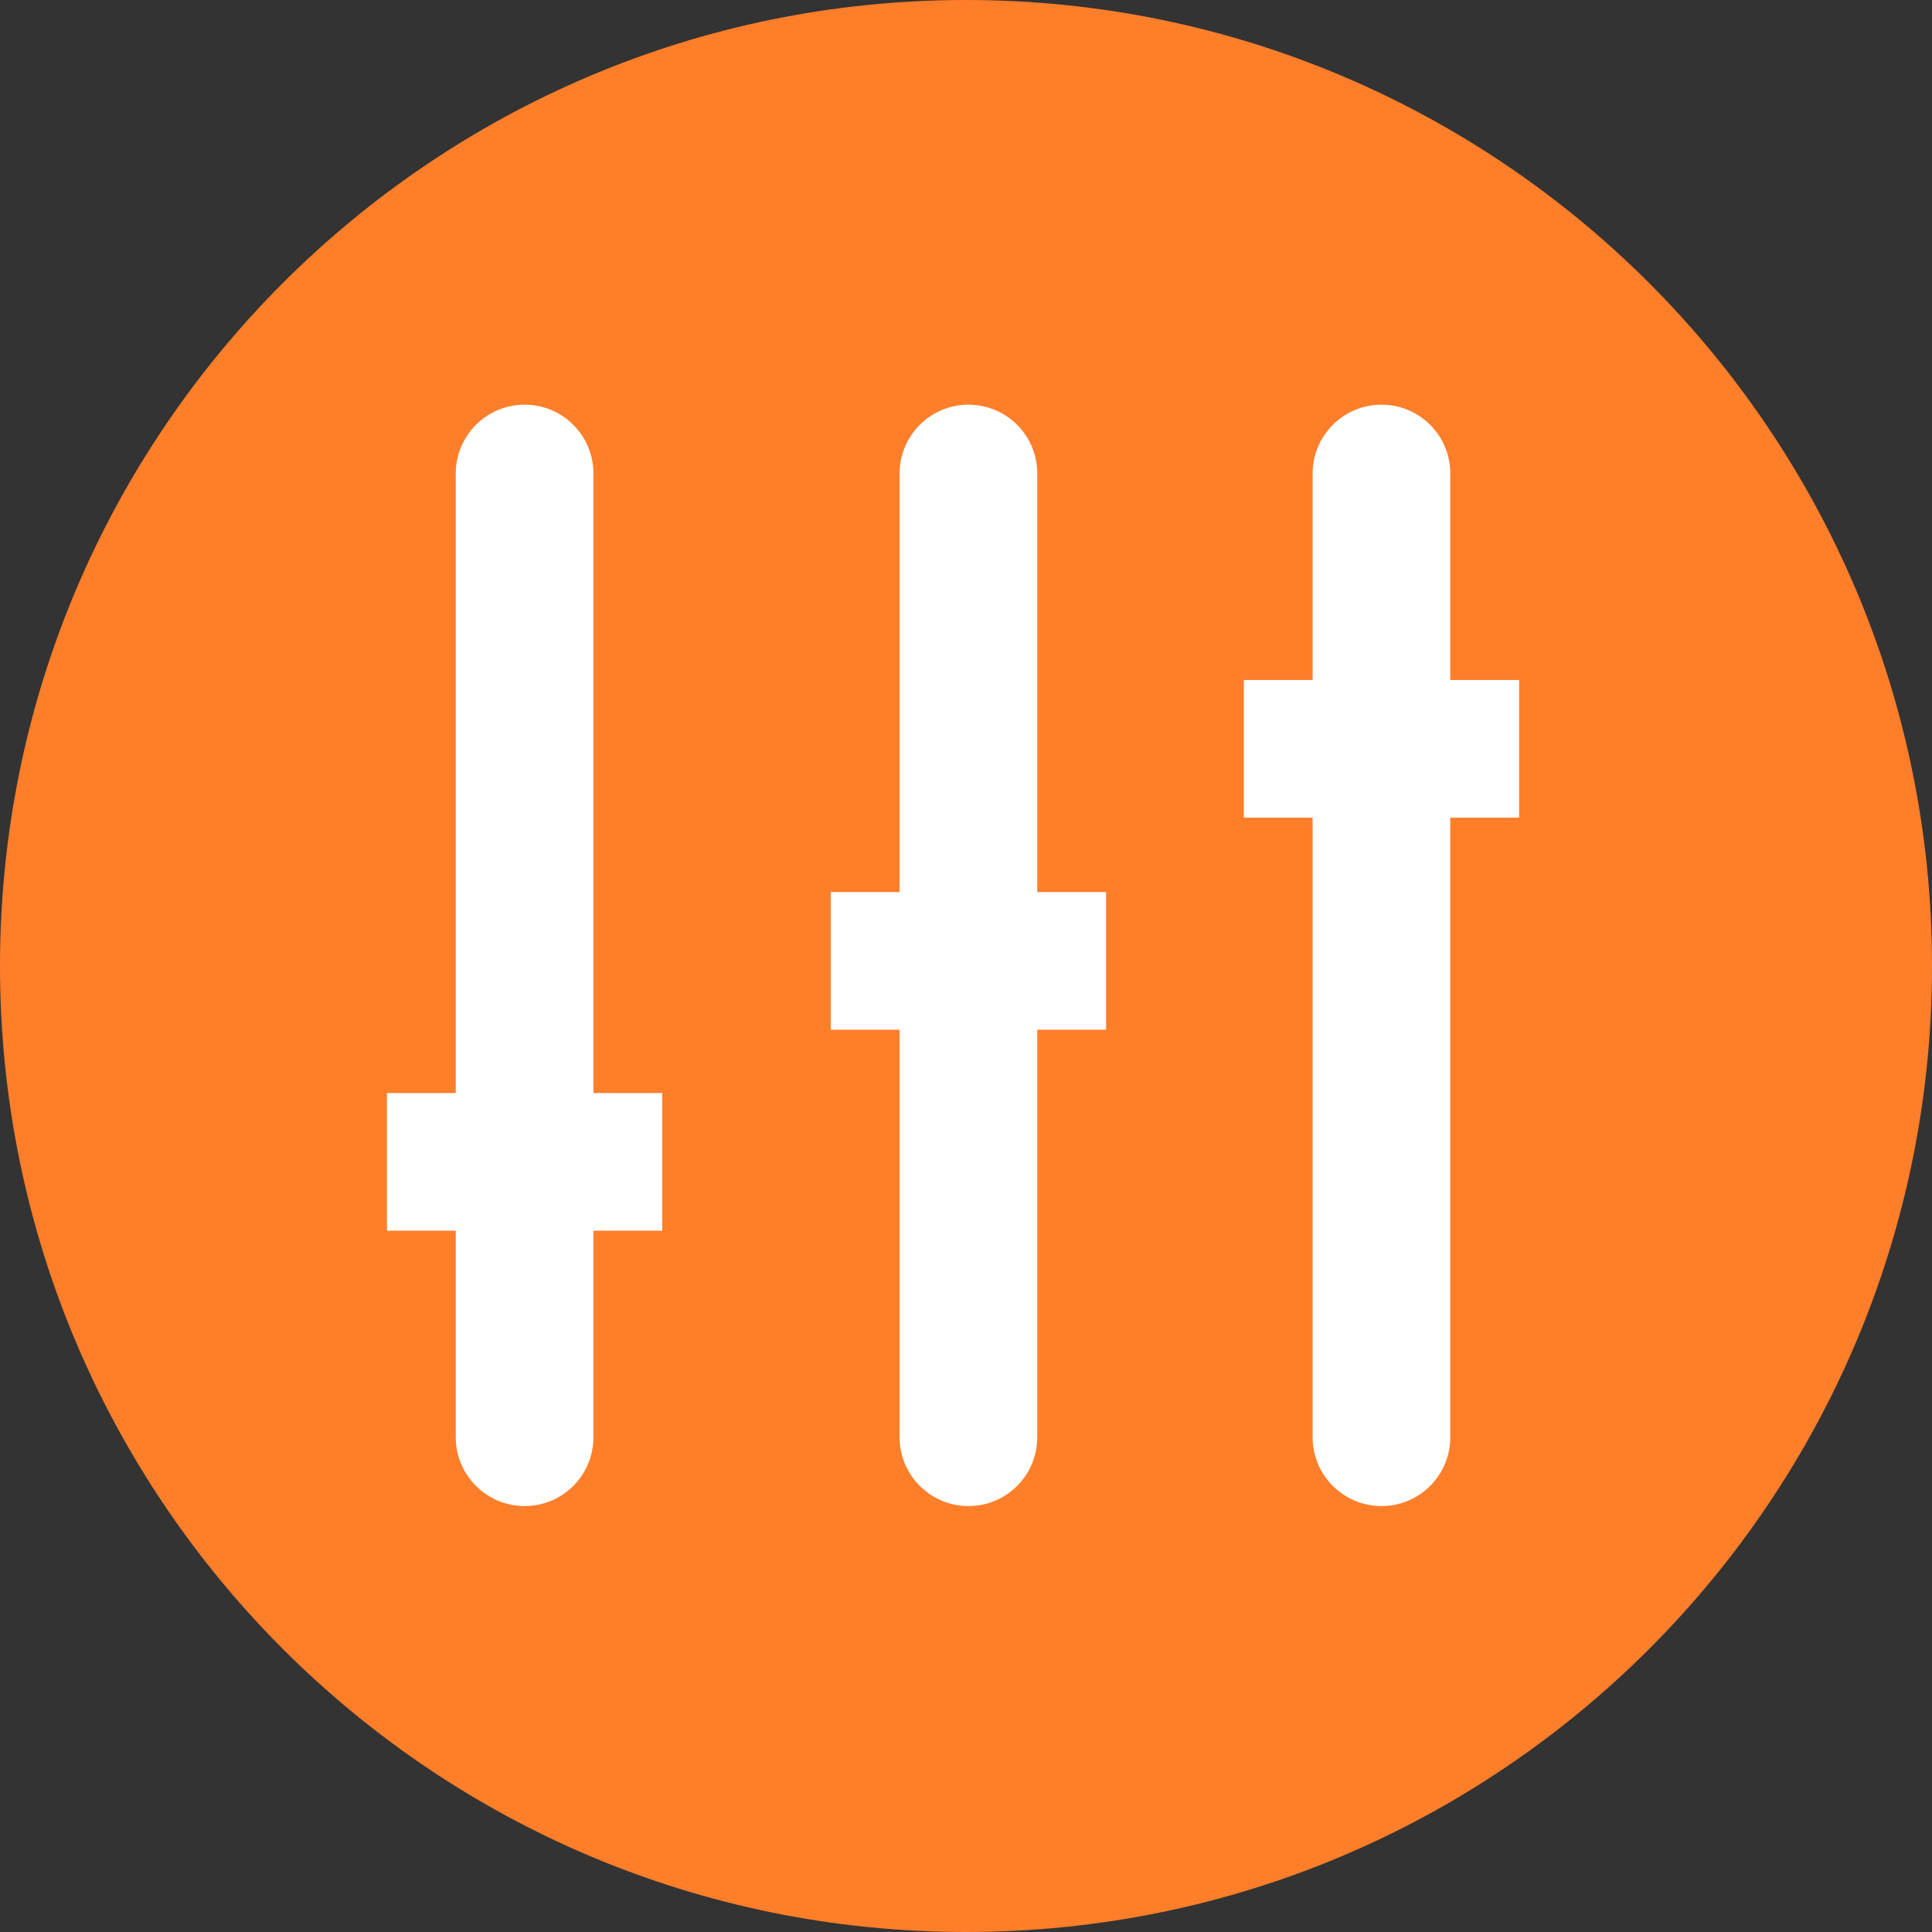
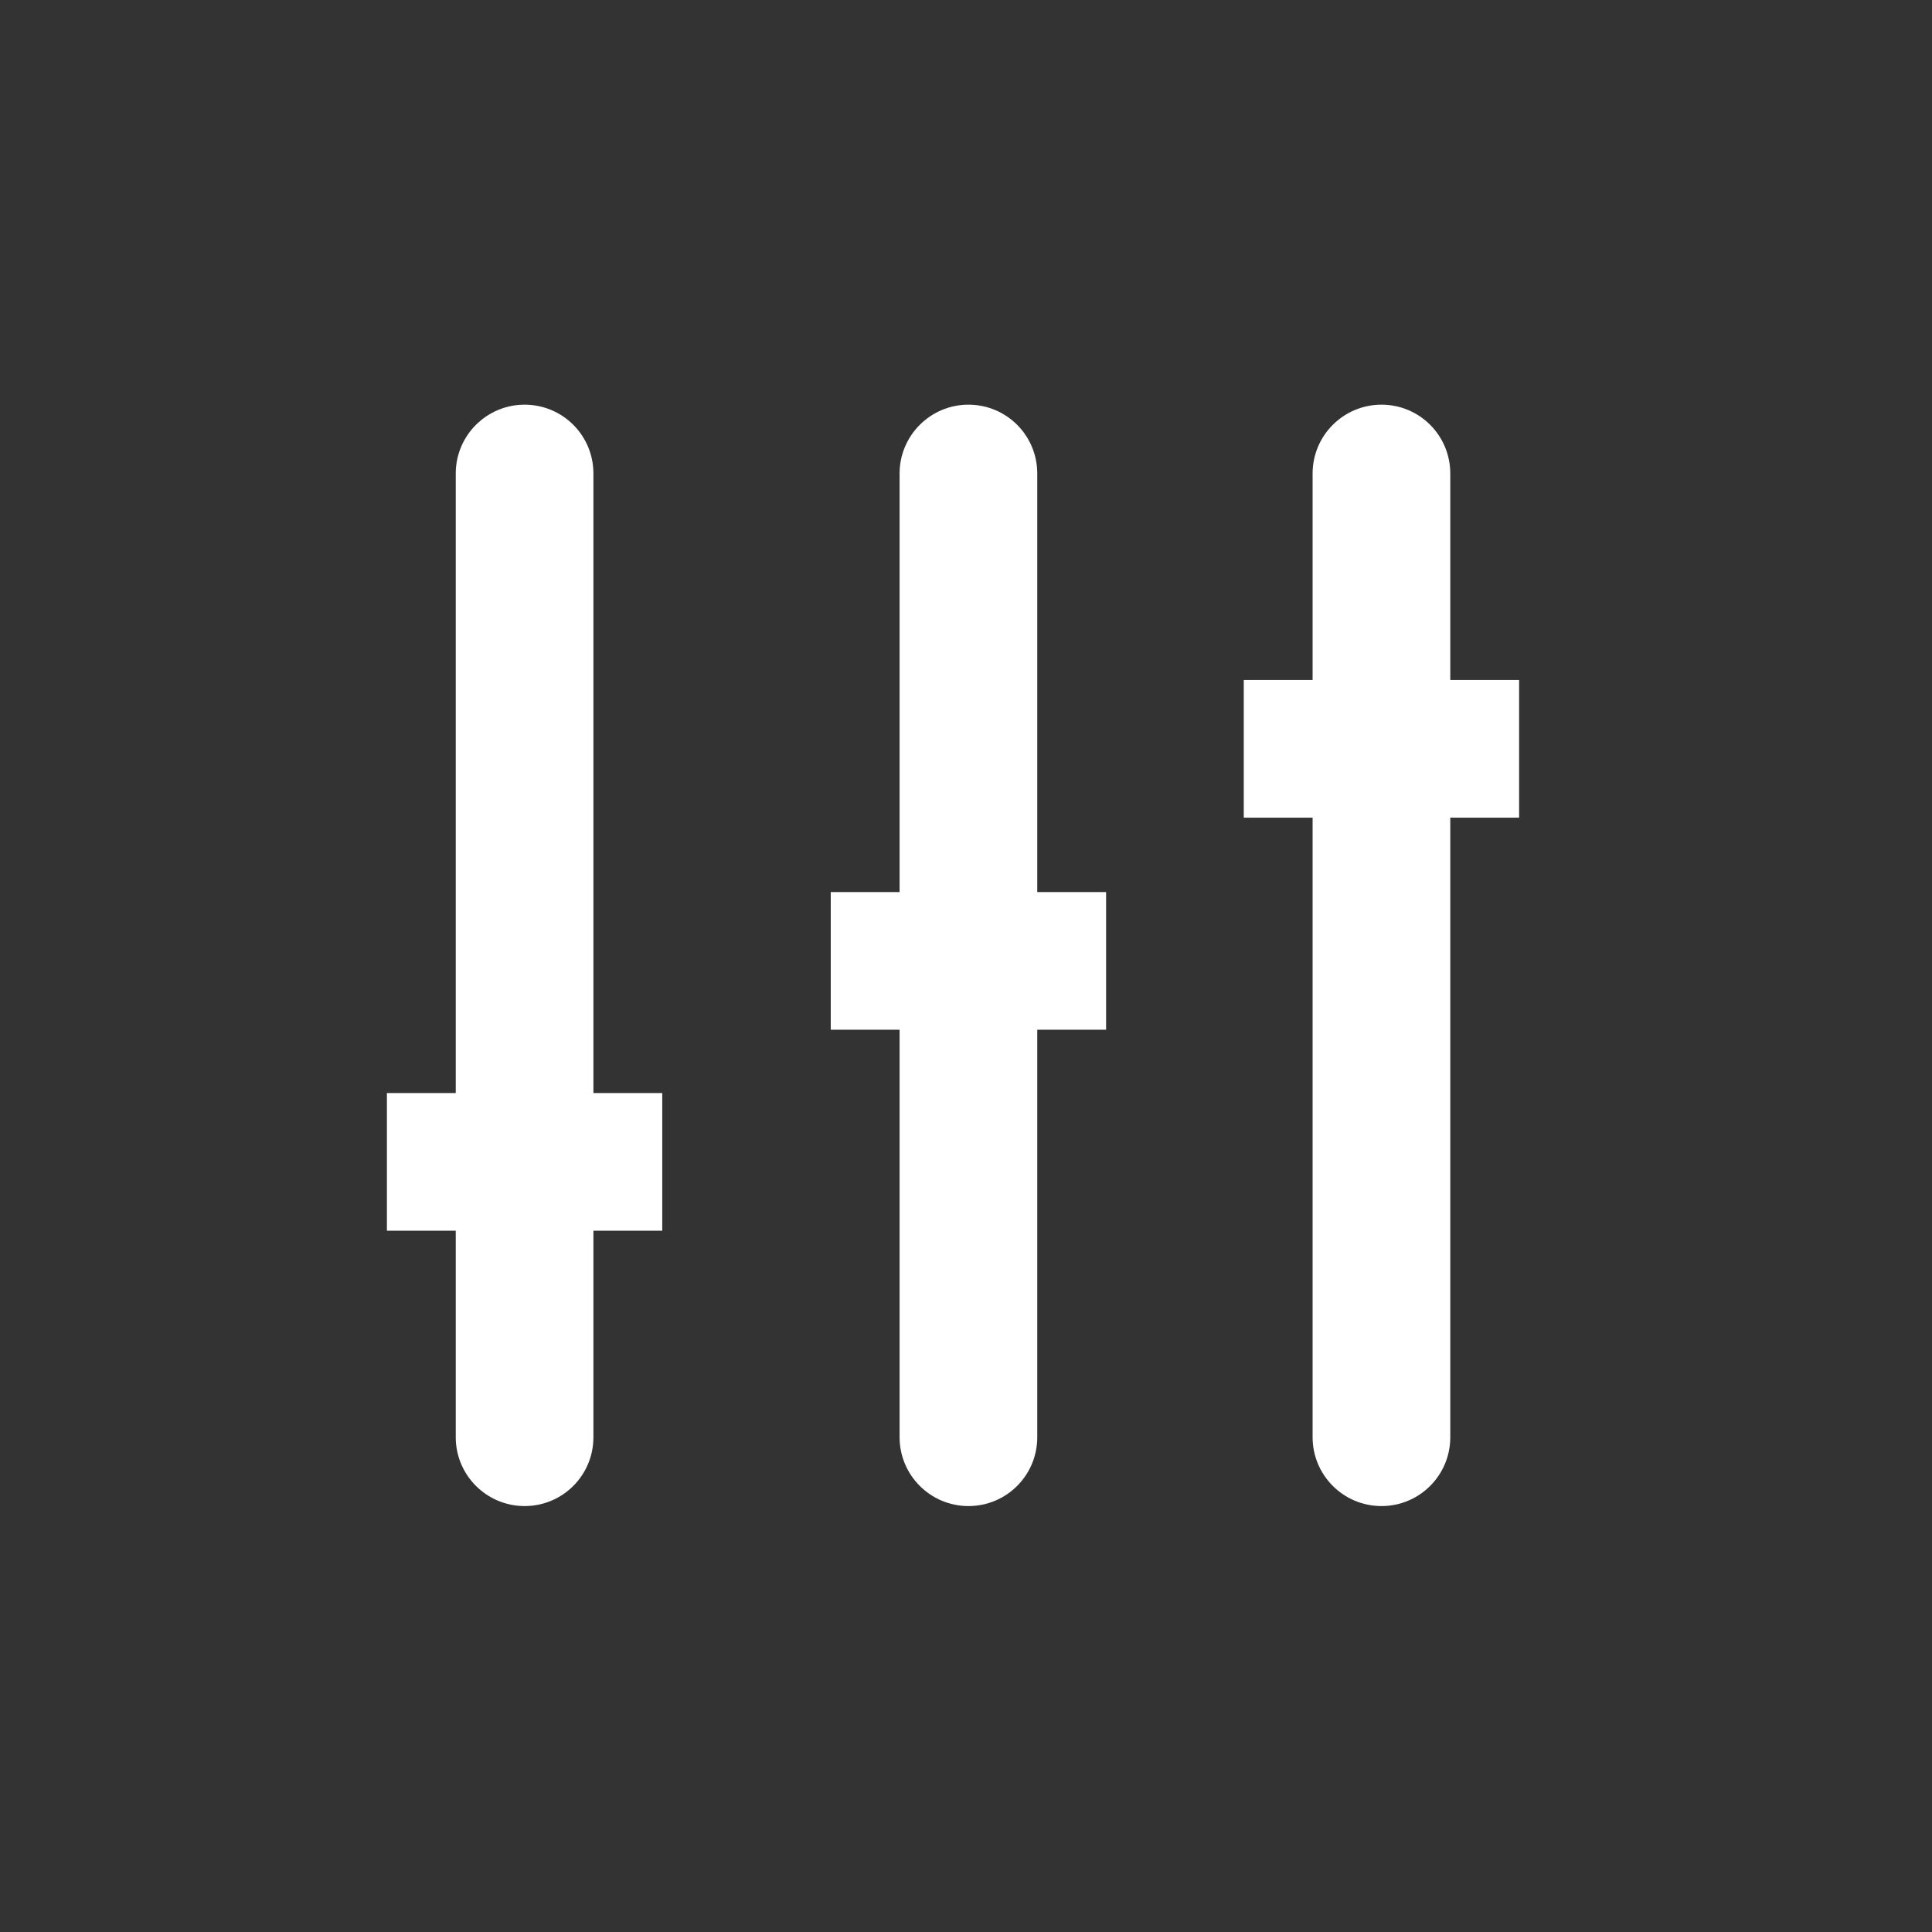
<svg xmlns="http://www.w3.org/2000/svg" xmlns:ns1="http://www.bohemiancoding.com/sketch/ns" width="170px" height="170px" viewBox="0 0 170 170" version="1.1">
  <rect x="0" y="0" width="170" height="170" fill="#333333" stroke="none" />
  <title>adverb-degree</title>
  <desc>Created with Sketch.</desc>
  <defs />
  <g id="Adverbs-Copy" stroke="none" stroke-width="1" fill="none" fill-rule="evenodd" ns1:type="MSPage">
-     <path d="M0,85 C0,131.944 38.056,170 85,170 C131.944,170 170,131.944 170,85 C170,38.056 131.944,-5.68434189e-14 85,-5.68434189e-14 C38.056,-5.68434189e-14 0,38.056 0,85 Z" id="adverb-degree" fill="#FF7E29" ns1:type="MSShapeGroup" />
    <g id="adv-degree" ns1:type="MSArtboardGroup" transform="translate(-103, -130)" fill="#FFFFFF">
      <path d="M194.27,208.495 L194.27,171.665 C194.27,168.319 191.572,165.608 188.213,165.608 C184.876,165.608 182.156,168.319 182.156,171.665 L182.156,208.495 L176.099,208.495 L176.099,220.609 L182.156,220.609 L182.156,256.464 C182.156,259.81 184.876,262.521 188.213,262.521 C191.572,262.521 194.27,259.81 194.27,256.464 L194.27,220.609 L200.327,220.609 L200.327,208.495 L194.27,208.495 Z M161.273,226.179 L155.216,226.179 L155.216,171.665 C155.216,168.319 152.518,165.608 149.159,165.608 C145.822,165.608 143.102,168.319 143.102,171.665 L143.102,226.179 L137.045,226.179 L137.045,238.293 L143.102,238.293 L143.102,256.464 C143.102,259.81 145.822,262.521 149.159,262.521 C152.518,262.521 155.216,259.81 155.216,256.464 L155.216,238.293 L161.273,238.293 L161.273,226.179 Z M236.67,189.836 L230.613,189.836 L230.613,171.665 C230.613,168.319 227.914,165.608 224.556,165.608 C221.218,165.608 218.498,168.319 218.498,171.665 L218.498,189.836 L212.441,189.836 L212.441,201.95 L218.498,201.95 L218.498,256.464 C218.498,259.81 221.218,262.521 224.556,262.521 C227.914,262.521 230.613,259.81 230.613,256.464 L230.613,201.95 L236.67,201.95 L236.67,189.836 Z" id="Verb---Blank-copy" ns1:type="MSShapeGroup" />
    </g>
  </g>
</svg>